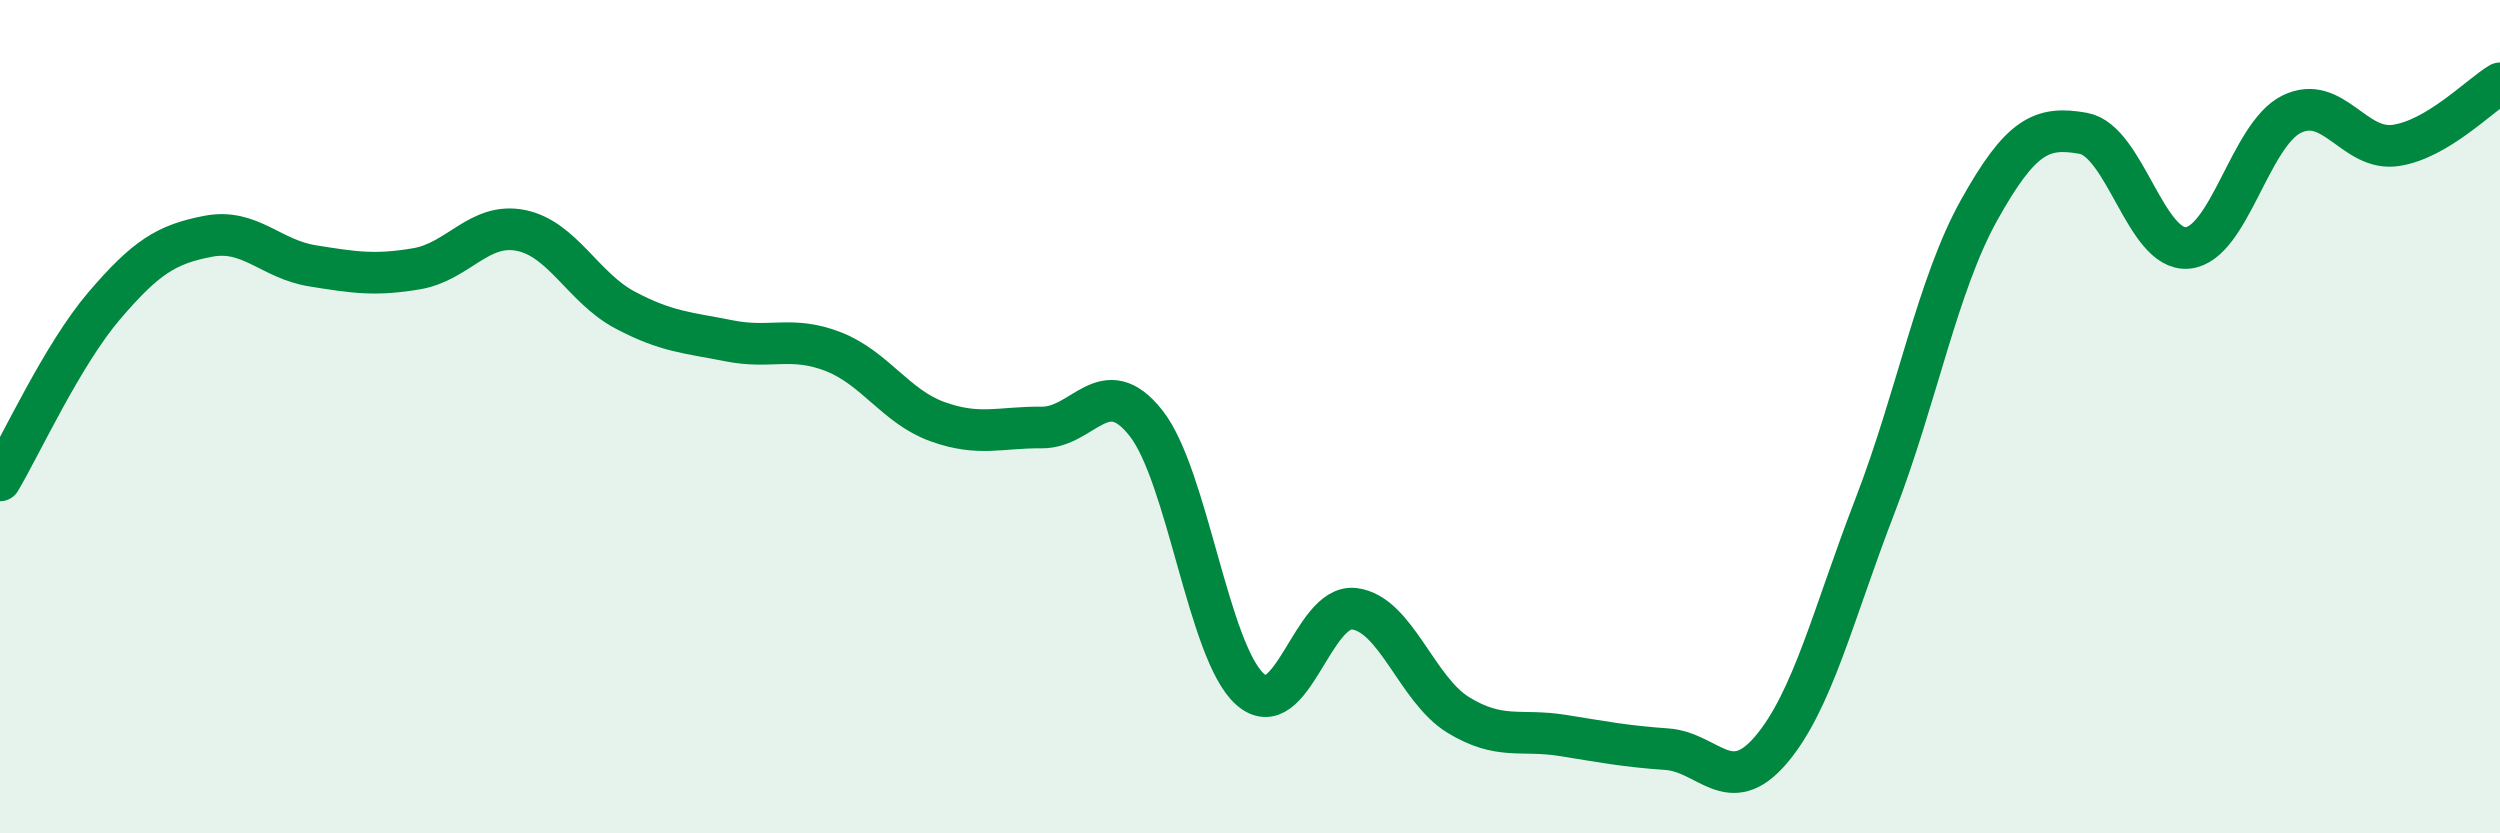
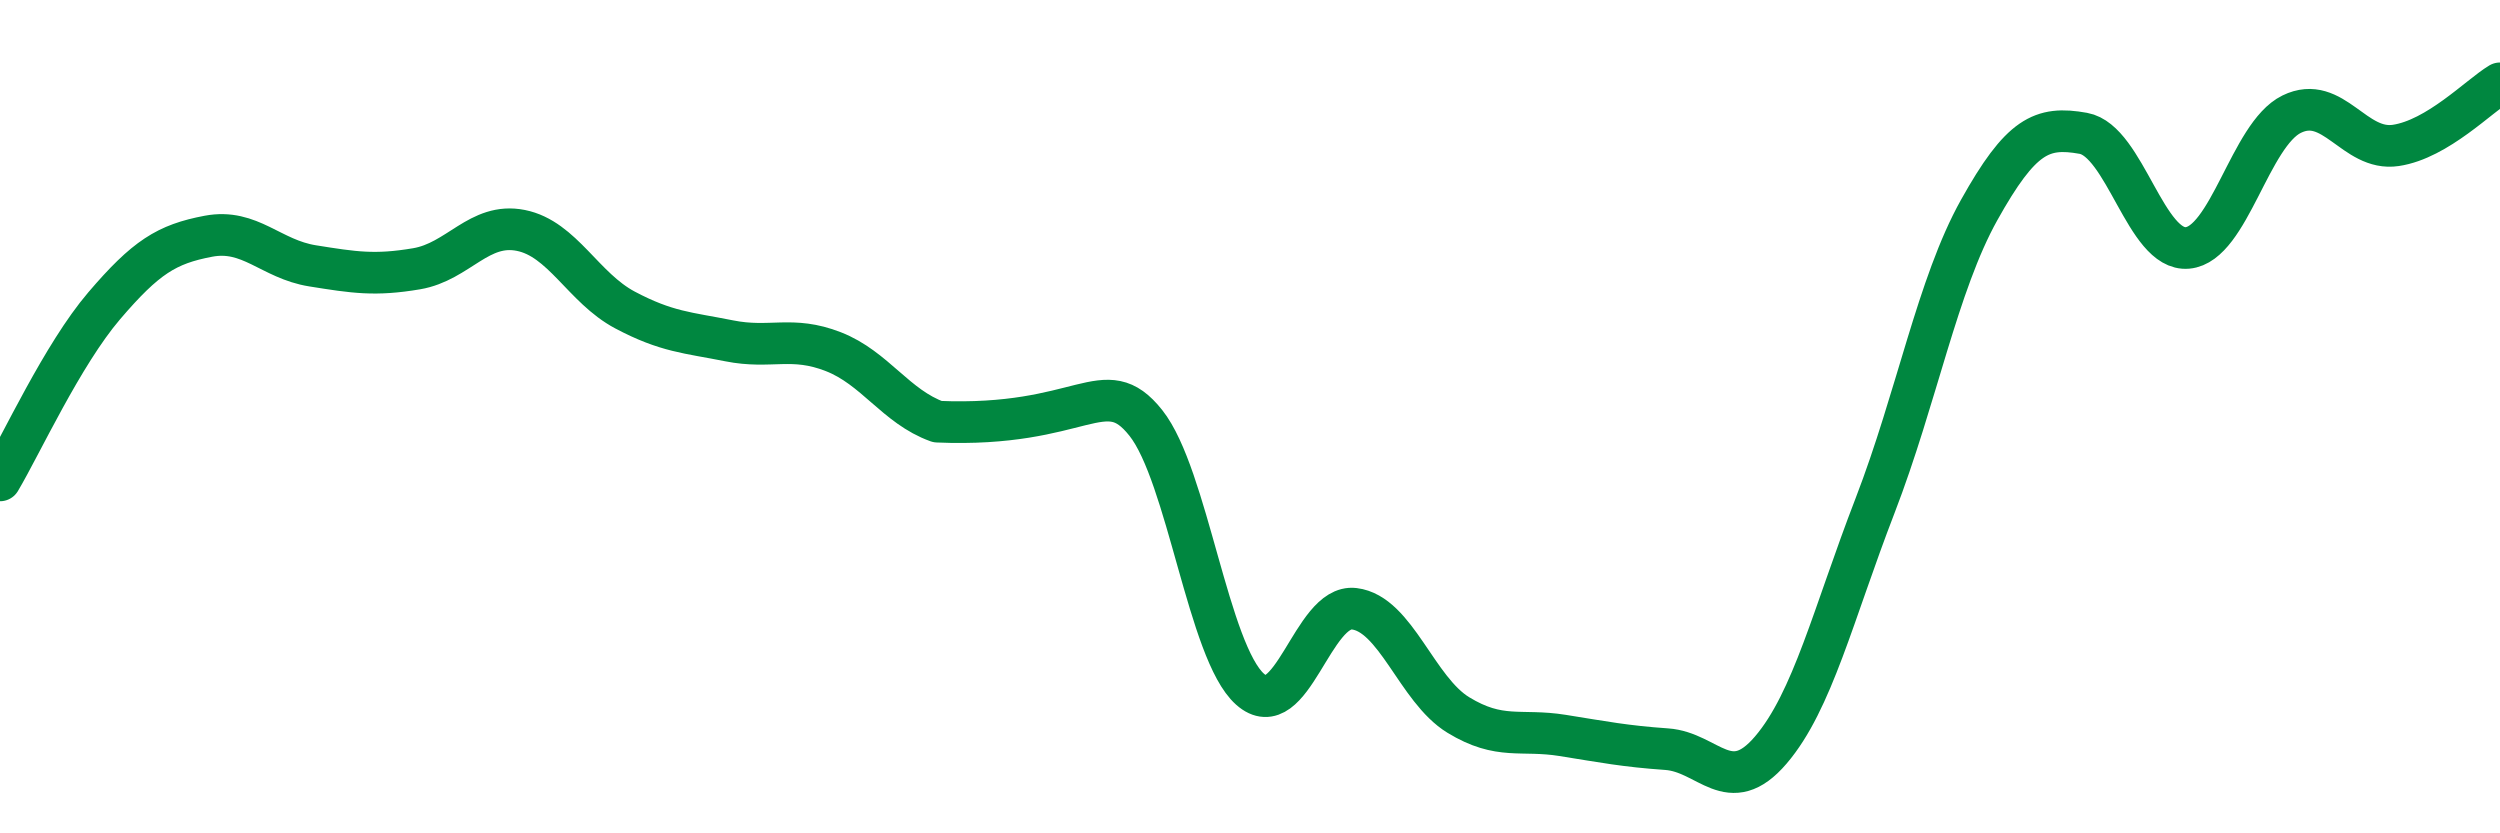
<svg xmlns="http://www.w3.org/2000/svg" width="60" height="20" viewBox="0 0 60 20">
-   <path d="M 0,11.53 C 0.5,10.69 1.5,8.51 2.5,7.34 C 3.5,6.17 4,5.86 5,5.67 C 6,5.48 6.5,6.22 7.5,6.38 C 8.5,6.54 9,6.62 10,6.45 C 11,6.28 11.5,5.33 12.5,5.53 C 13.5,5.73 14,6.91 15,7.44 C 16,7.97 16.5,7.98 17.5,8.18 C 18.5,8.38 19,8.05 20,8.44 C 21,8.83 21.5,9.76 22.5,10.12 C 23.5,10.48 24,10.25 25,10.26 C 26,10.27 26.5,8.89 27.5,10.15 C 28.5,11.41 29,15.65 30,16.54 C 31,17.43 31.5,14.49 32.5,14.61 C 33.5,14.73 34,16.55 35,17.16 C 36,17.77 36.5,17.49 37.5,17.65 C 38.5,17.81 39,17.91 40,17.98 C 41,18.05 41.5,19.17 42.5,18 C 43.5,16.83 44,14.73 45,12.14 C 46,9.55 46.5,6.83 47.5,5.04 C 48.5,3.25 49,3.02 50,3.2 C 51,3.38 51.5,6.04 52.5,5.95 C 53.5,5.86 54,3.23 55,2.74 C 56,2.25 56.5,3.64 57.5,3.49 C 58.5,3.34 59.5,2.3 60,2L60 20L0 20Z" fill="#008740" opacity="0.1" stroke-linecap="round" stroke-linejoin="round" />
-   <path d="M 0,11.53 C 0.5,10.69 1.5,8.51 2.5,7.34 C 3.5,6.17 4,5.86 5,5.67 C 6,5.48 6.5,6.22 7.5,6.38 C 8.5,6.54 9,6.62 10,6.45 C 11,6.28 11.5,5.33 12.5,5.53 C 13.5,5.73 14,6.91 15,7.44 C 16,7.97 16.5,7.98 17.5,8.18 C 18.5,8.38 19,8.05 20,8.44 C 21,8.83 21.5,9.76 22.5,10.12 C 23.5,10.48 24,10.25 25,10.26 C 26,10.27 26.5,8.89 27.5,10.15 C 28.5,11.41 29,15.65 30,16.54 C 31,17.43 31.5,14.49 32.5,14.61 C 33.5,14.73 34,16.55 35,17.16 C 36,17.77 36.5,17.49 37.5,17.65 C 38.5,17.81 39,17.91 40,17.98 C 41,18.05 41.5,19.17 42.5,18 C 43.5,16.83 44,14.73 45,12.14 C 46,9.55 46.5,6.83 47.5,5.04 C 48.5,3.25 49,3.02 50,3.2 C 51,3.38 51.5,6.04 52.5,5.95 C 53.5,5.86 54,3.23 55,2.74 C 56,2.25 56.5,3.64 57.5,3.49 C 58.5,3.34 59.5,2.3 60,2" stroke="#008740" stroke-width="1" fill="none" stroke-linecap="round" stroke-linejoin="round" />
+   <path d="M 0,11.53 C 0.5,10.69 1.5,8.51 2.5,7.34 C 3.5,6.17 4,5.86 5,5.67 C 6,5.48 6.5,6.22 7.5,6.38 C 8.5,6.54 9,6.62 10,6.45 C 11,6.28 11.5,5.33 12.5,5.53 C 13.5,5.73 14,6.91 15,7.44 C 16,7.97 16.5,7.98 17.5,8.18 C 18.5,8.38 19,8.05 20,8.44 C 21,8.83 21.5,9.76 22.5,10.12 C 26,10.27 26.5,8.89 27.5,10.15 C 28.5,11.41 29,15.65 30,16.54 C 31,17.43 31.5,14.49 32.5,14.61 C 33.5,14.73 34,16.55 35,17.16 C 36,17.77 36.5,17.49 37.5,17.65 C 38.5,17.81 39,17.91 40,17.98 C 41,18.05 41.5,19.17 42.5,18 C 43.5,16.83 44,14.73 45,12.14 C 46,9.55 46.5,6.83 47.5,5.04 C 48.5,3.25 49,3.02 50,3.2 C 51,3.38 51.5,6.04 52.5,5.95 C 53.5,5.86 54,3.23 55,2.74 C 56,2.25 56.5,3.64 57.5,3.49 C 58.5,3.34 59.5,2.3 60,2" stroke="#008740" stroke-width="1" fill="none" stroke-linecap="round" stroke-linejoin="round" />
</svg>